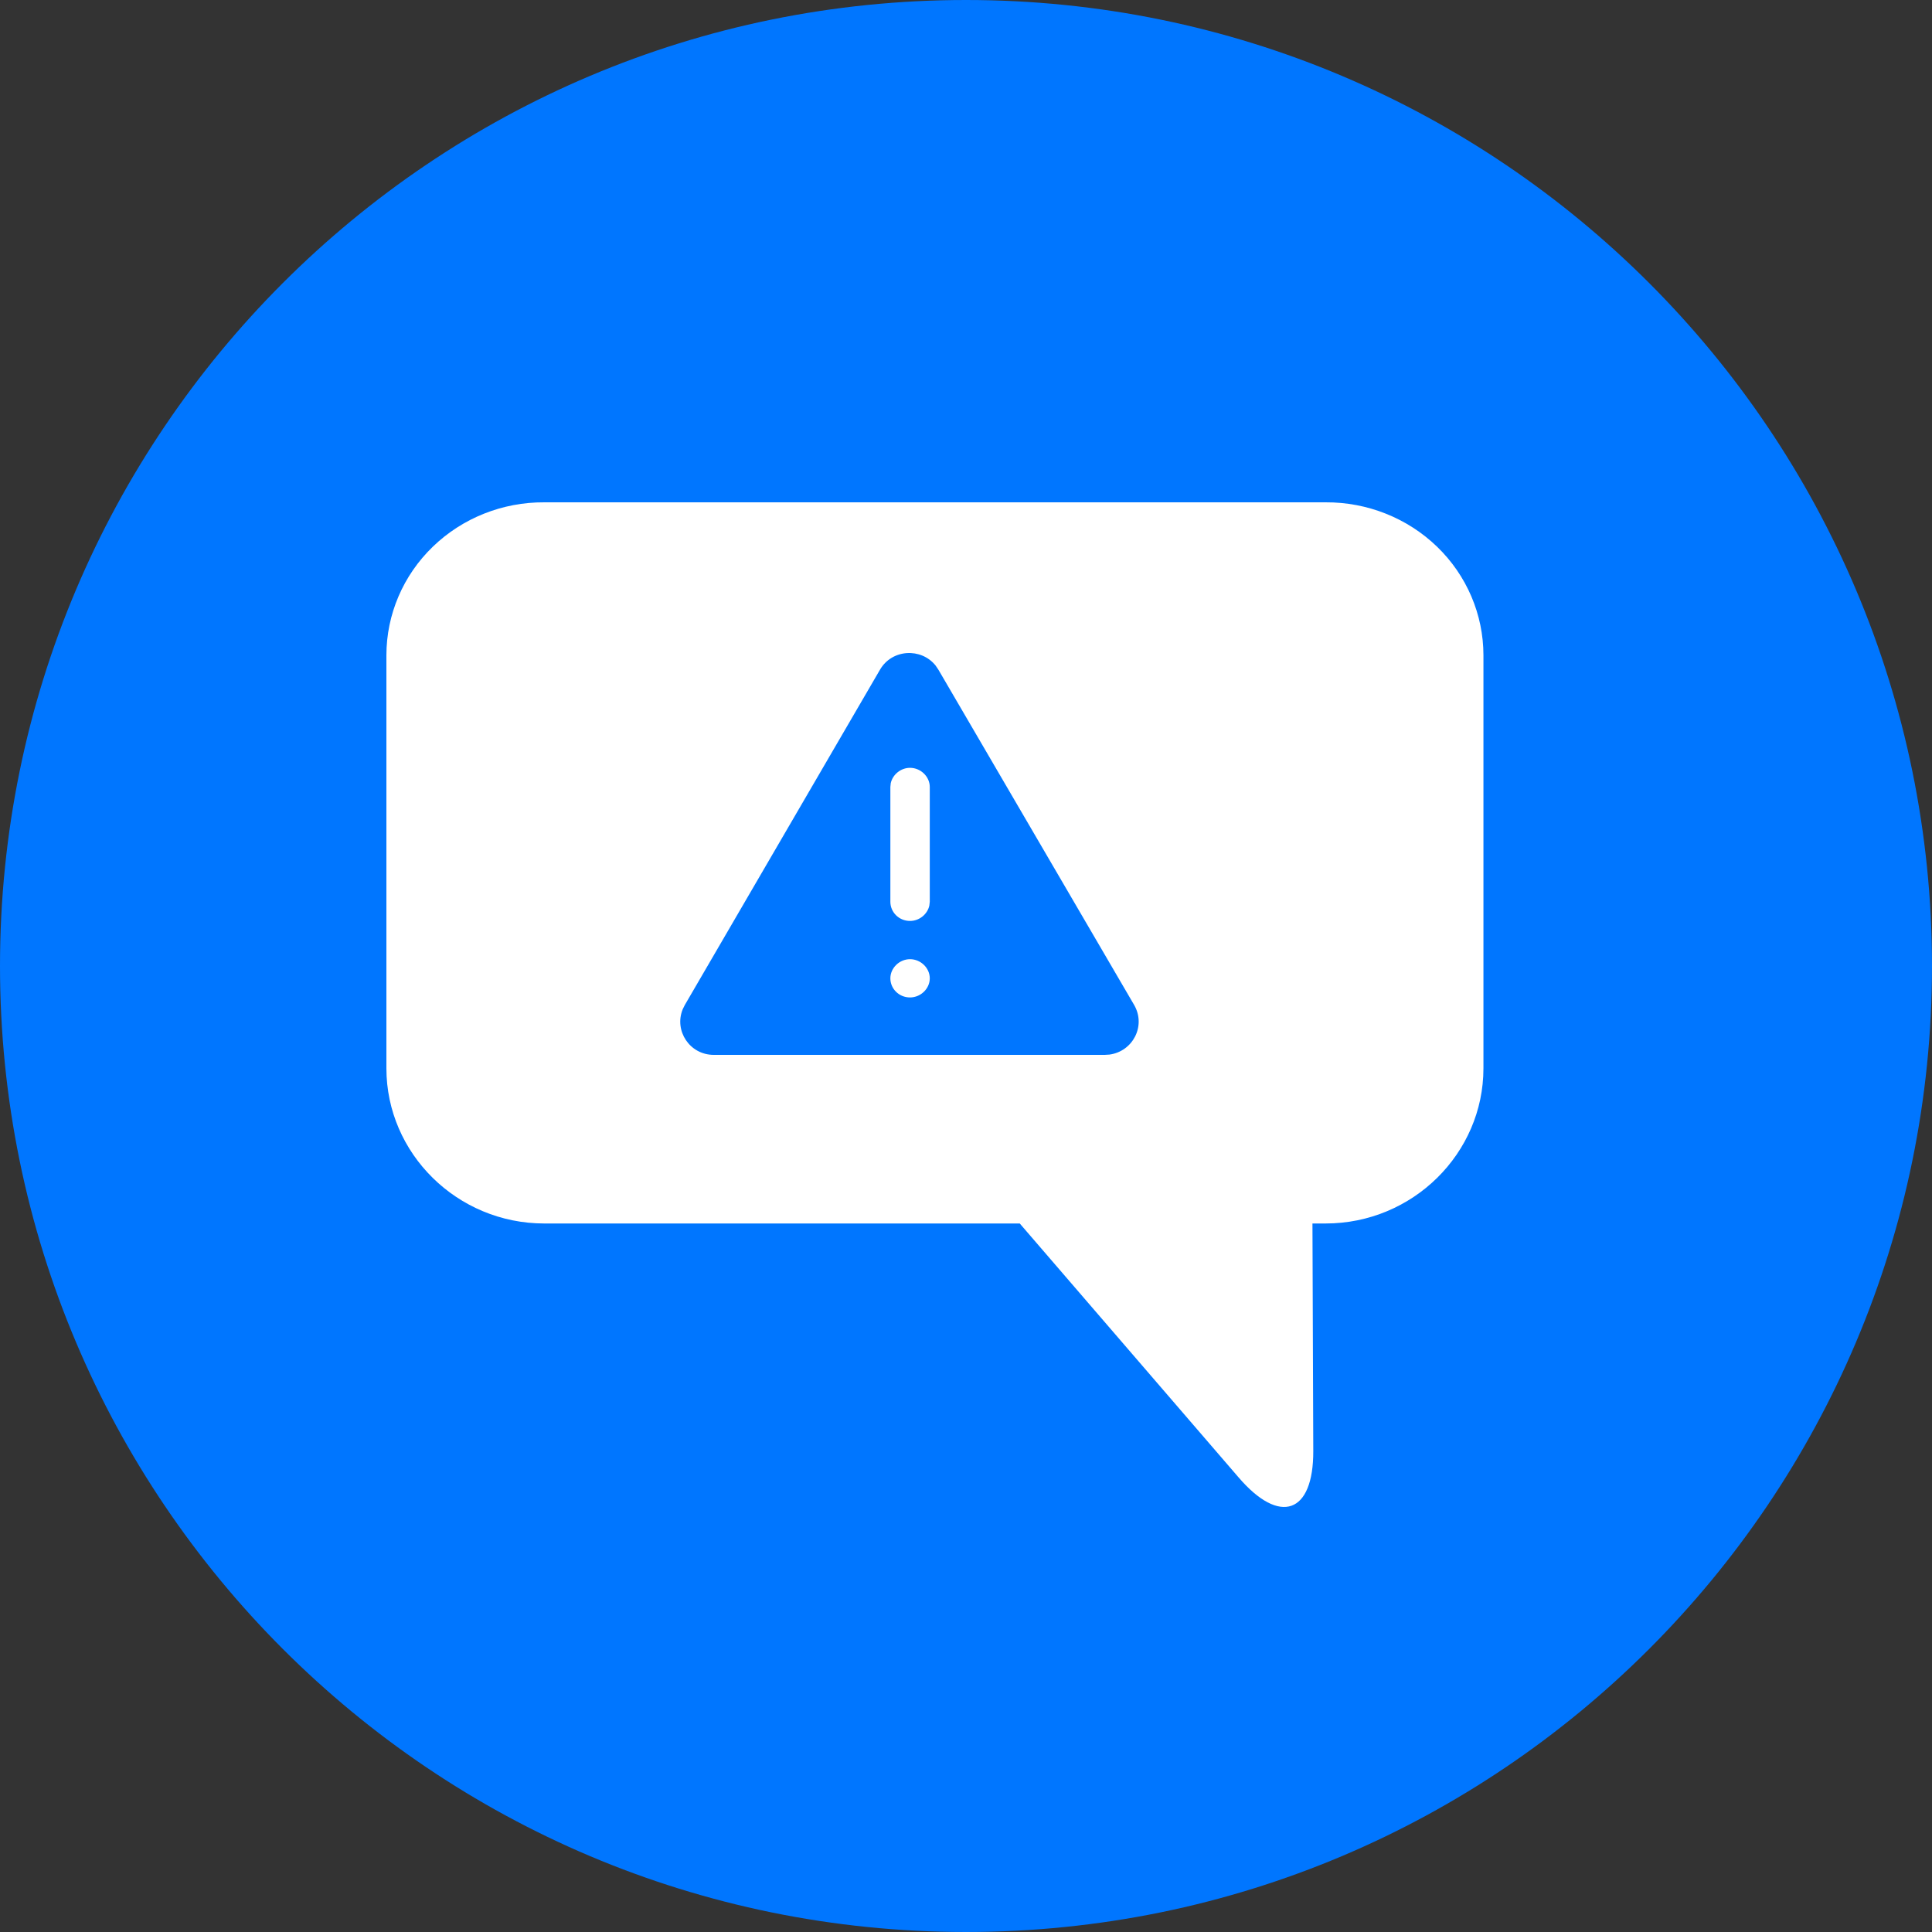
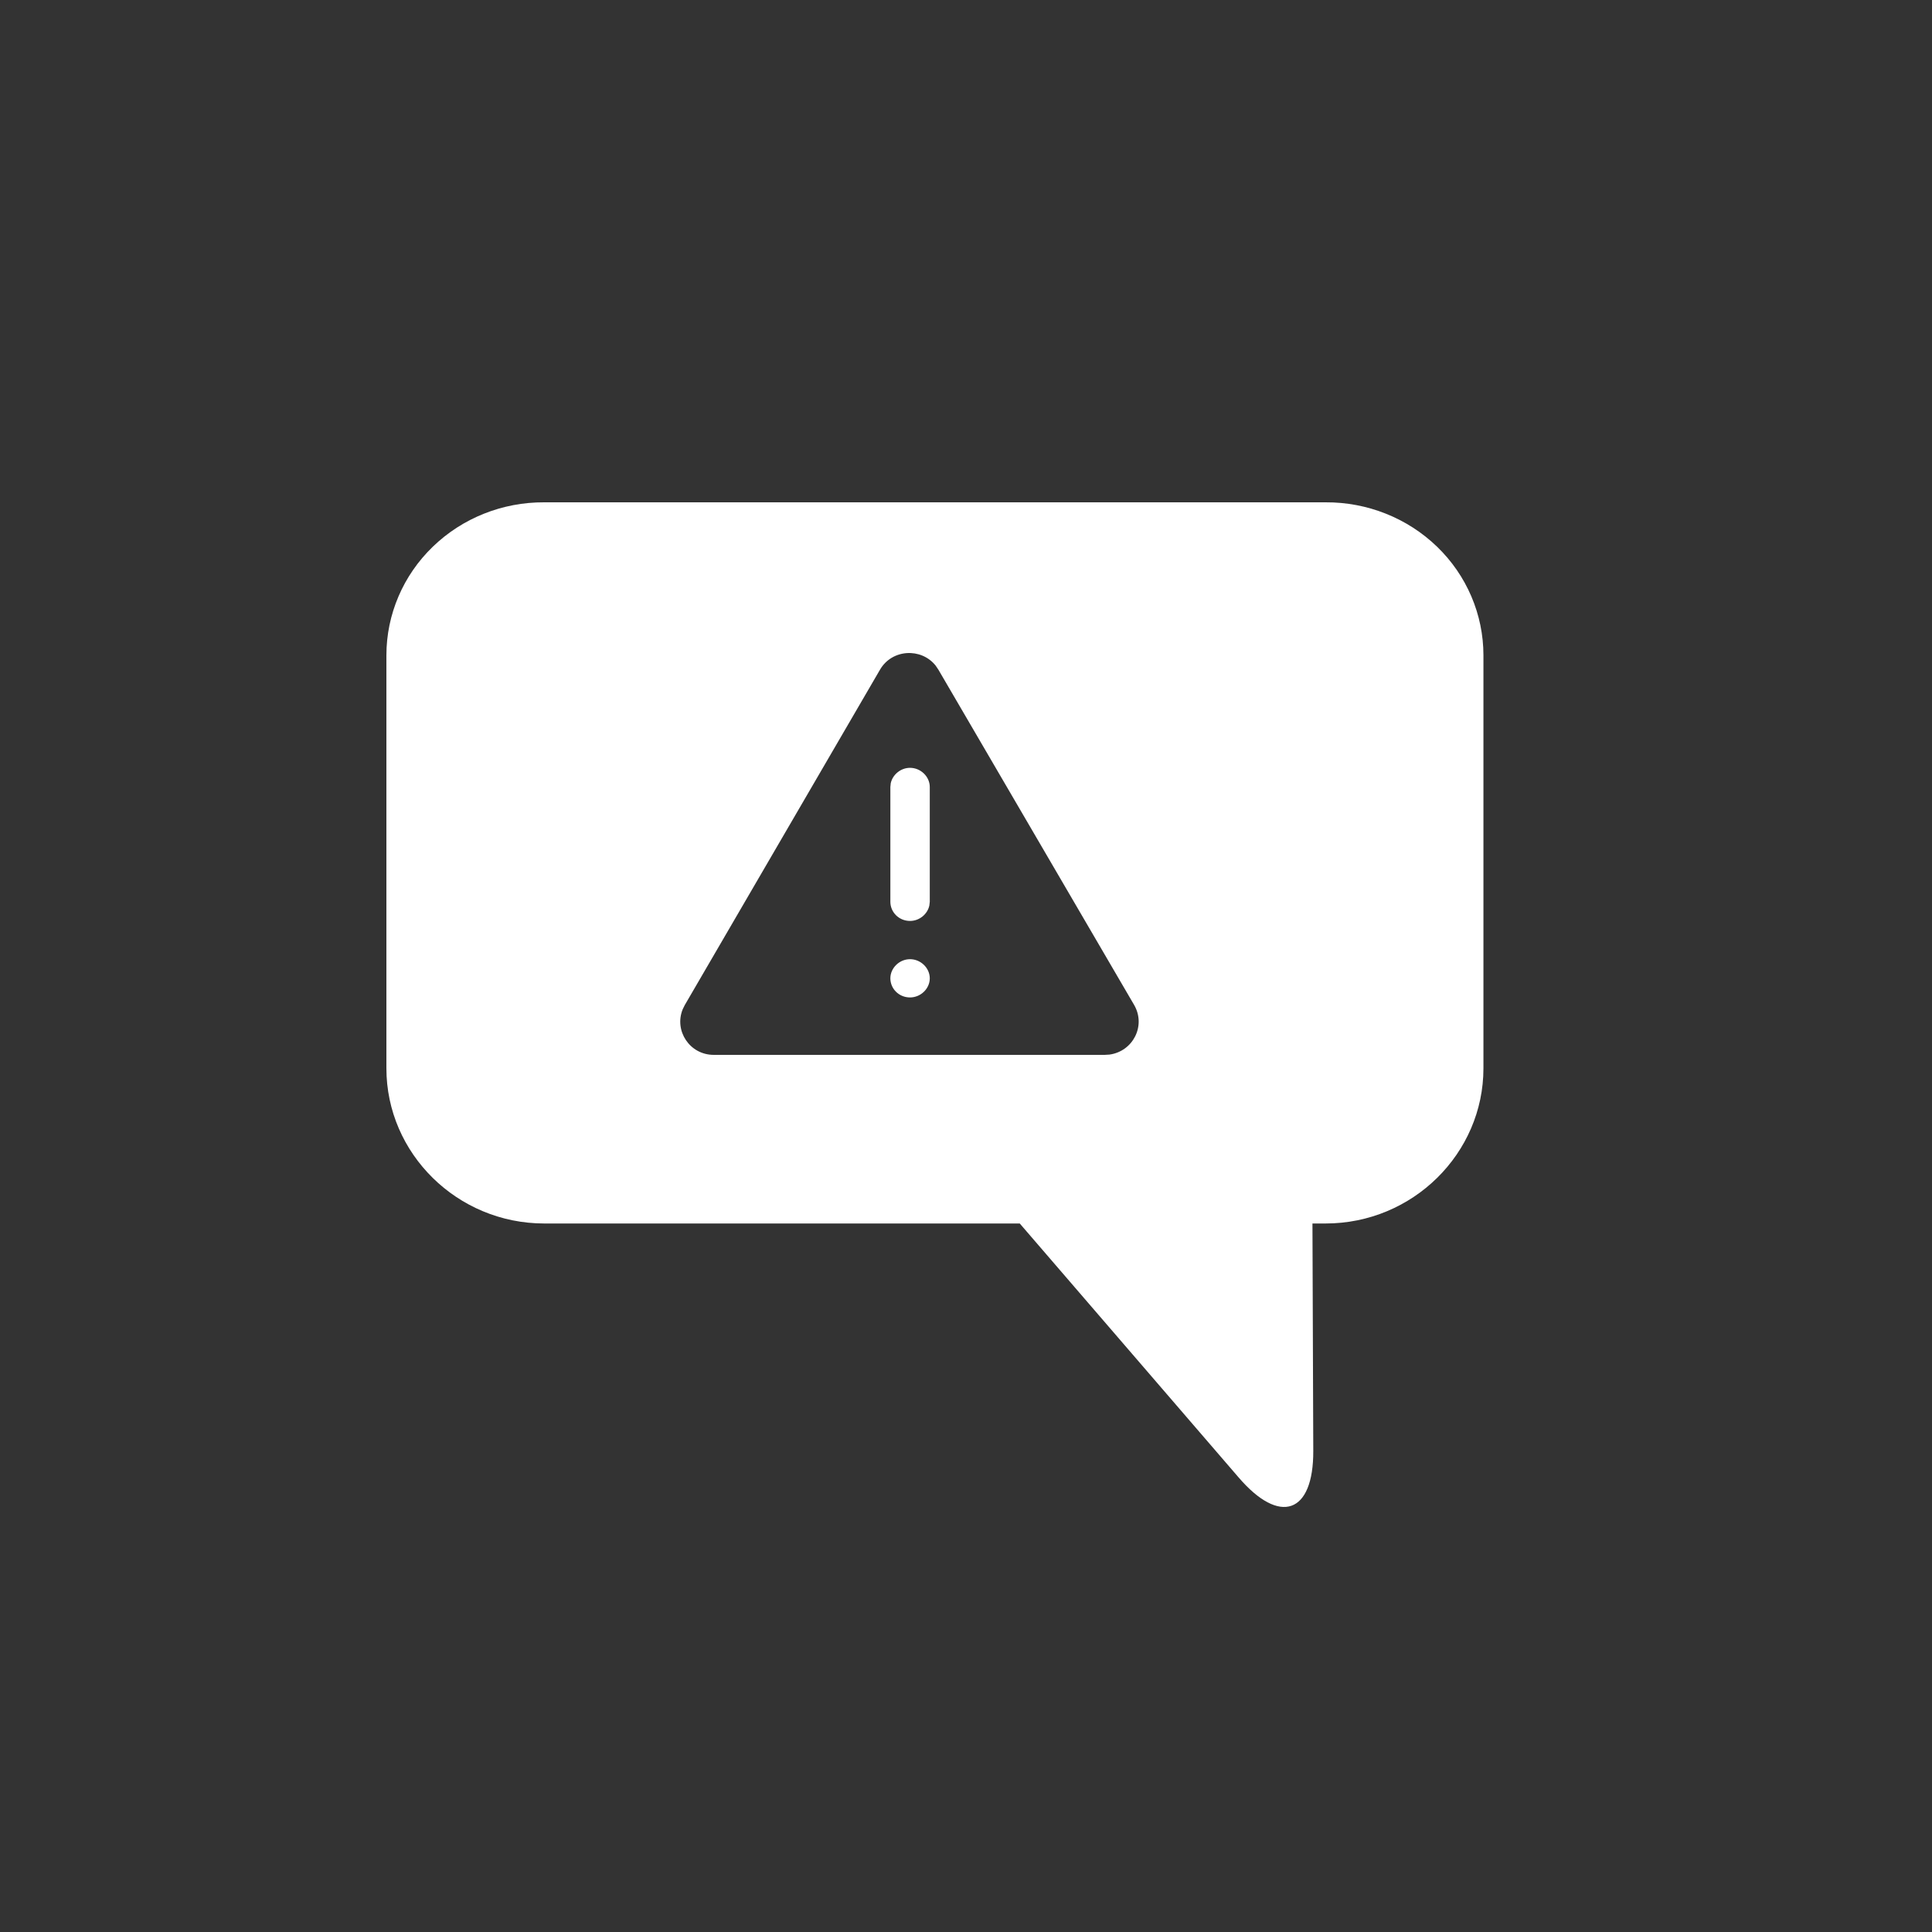
<svg xmlns="http://www.w3.org/2000/svg" width="40px" height="40px" viewBox="0 0 40 40" version="1.1">
  <rect x="0" y="0" width="40" height="40" fill="#333333" stroke="none" />
  <title>icon/Real time Monitoring</title>
  <g id="new" stroke="none" stroke-width="1" fill="none" fill-rule="evenodd">
    <g id="home" transform="translate(-970, -3297)">
      <g id="icon/Real-time-Monitoring" transform="translate(970, 3297)">
        <g id="Group-34" transform="translate(-0, -0)">
-           <path d="M40,20 C40,31.046 31.046,40 20,40 C8.954,40 2.54658516e-12,31.046 2.54658516e-12,20 C2.54658516e-12,8.954 8.954,6.36117882e-05 20,6.36117882e-05 C31.046,6.36117882e-05 40,8.954 40,20" id="Fill-3-Copy-2" fill="#0076FF" transform="translate(20, 20) scale(1, -1) translate(-20, -20) " />
-           <path d="M27.445,10.4 C28.309,10.395 29.14,10.726 29.754,11.32 C30.367,11.913 30.712,12.721 30.713,13.565 L30.713,13.565 L30.713,22.118 C30.713,23.879 29.251,25.331 27.445,25.331 L27.445,25.331 L27.173,25.331 L27.19,30.039 C27.195,31.34 26.497,31.584 25.642,30.586 L25.642,30.586 L21.113,25.331 L11.269,25.331 C9.463,25.331 8,23.879 8,22.118 L8,22.118 L8,13.565 C8.001,12.721 8.346,11.913 8.96,11.32 C9.573,10.726 10.404,10.395 11.268,10.4 L11.268,10.4 Z M19.371,13.78 C19.074,13.407 18.468,13.435 18.219,13.866 L18.219,13.866 L14.178,20.808 L14.135,20.895 C13.953,21.339 14.278,21.84 14.778,21.84 L14.778,21.84 L22.871,21.84 L22.97,21.834 C23.454,21.769 23.731,21.241 23.482,20.808 L23.482,20.808 L19.429,13.866 Z M18.841,19.859 C19.062,19.859 19.25,20.041 19.25,20.255 C19.25,20.469 19.062,20.651 18.841,20.651 C18.61,20.651 18.434,20.469 18.434,20.255 C18.434,20.041 18.621,19.859 18.841,19.859 Z M18.841,15.897 C19.062,15.897 19.25,16.079 19.25,16.294 L19.25,16.294 L19.25,18.67 L19.241,18.749 C19.202,18.927 19.035,19.067 18.841,19.067 C18.61,19.067 18.434,18.885 18.434,18.67 L18.434,18.67 L18.434,16.294 L18.442,16.215 C18.481,16.037 18.649,15.897 18.841,15.897 Z" id="Combined-Shape" fill="#FFFFFF" fill-rule="nonzero" />
+           <path d="M27.445,10.4 C28.309,10.395 29.14,10.726 29.754,11.32 C30.367,11.913 30.712,12.721 30.713,13.565 L30.713,13.565 L30.713,22.118 C30.713,23.879 29.251,25.331 27.445,25.331 L27.445,25.331 L27.173,25.331 L27.19,30.039 C27.195,31.34 26.497,31.584 25.642,30.586 L21.113,25.331 L11.269,25.331 C9.463,25.331 8,23.879 8,22.118 L8,22.118 L8,13.565 C8.001,12.721 8.346,11.913 8.96,11.32 C9.573,10.726 10.404,10.395 11.268,10.4 L11.268,10.4 Z M19.371,13.78 C19.074,13.407 18.468,13.435 18.219,13.866 L18.219,13.866 L14.178,20.808 L14.135,20.895 C13.953,21.339 14.278,21.84 14.778,21.84 L14.778,21.84 L22.871,21.84 L22.97,21.834 C23.454,21.769 23.731,21.241 23.482,20.808 L23.482,20.808 L19.429,13.866 Z M18.841,19.859 C19.062,19.859 19.25,20.041 19.25,20.255 C19.25,20.469 19.062,20.651 18.841,20.651 C18.61,20.651 18.434,20.469 18.434,20.255 C18.434,20.041 18.621,19.859 18.841,19.859 Z M18.841,15.897 C19.062,15.897 19.25,16.079 19.25,16.294 L19.25,16.294 L19.25,18.67 L19.241,18.749 C19.202,18.927 19.035,19.067 18.841,19.067 C18.61,19.067 18.434,18.885 18.434,18.67 L18.434,18.67 L18.434,16.294 L18.442,16.215 C18.481,16.037 18.649,15.897 18.841,15.897 Z" id="Combined-Shape" fill="#FFFFFF" fill-rule="nonzero" />
        </g>
      </g>
    </g>
  </g>
</svg>